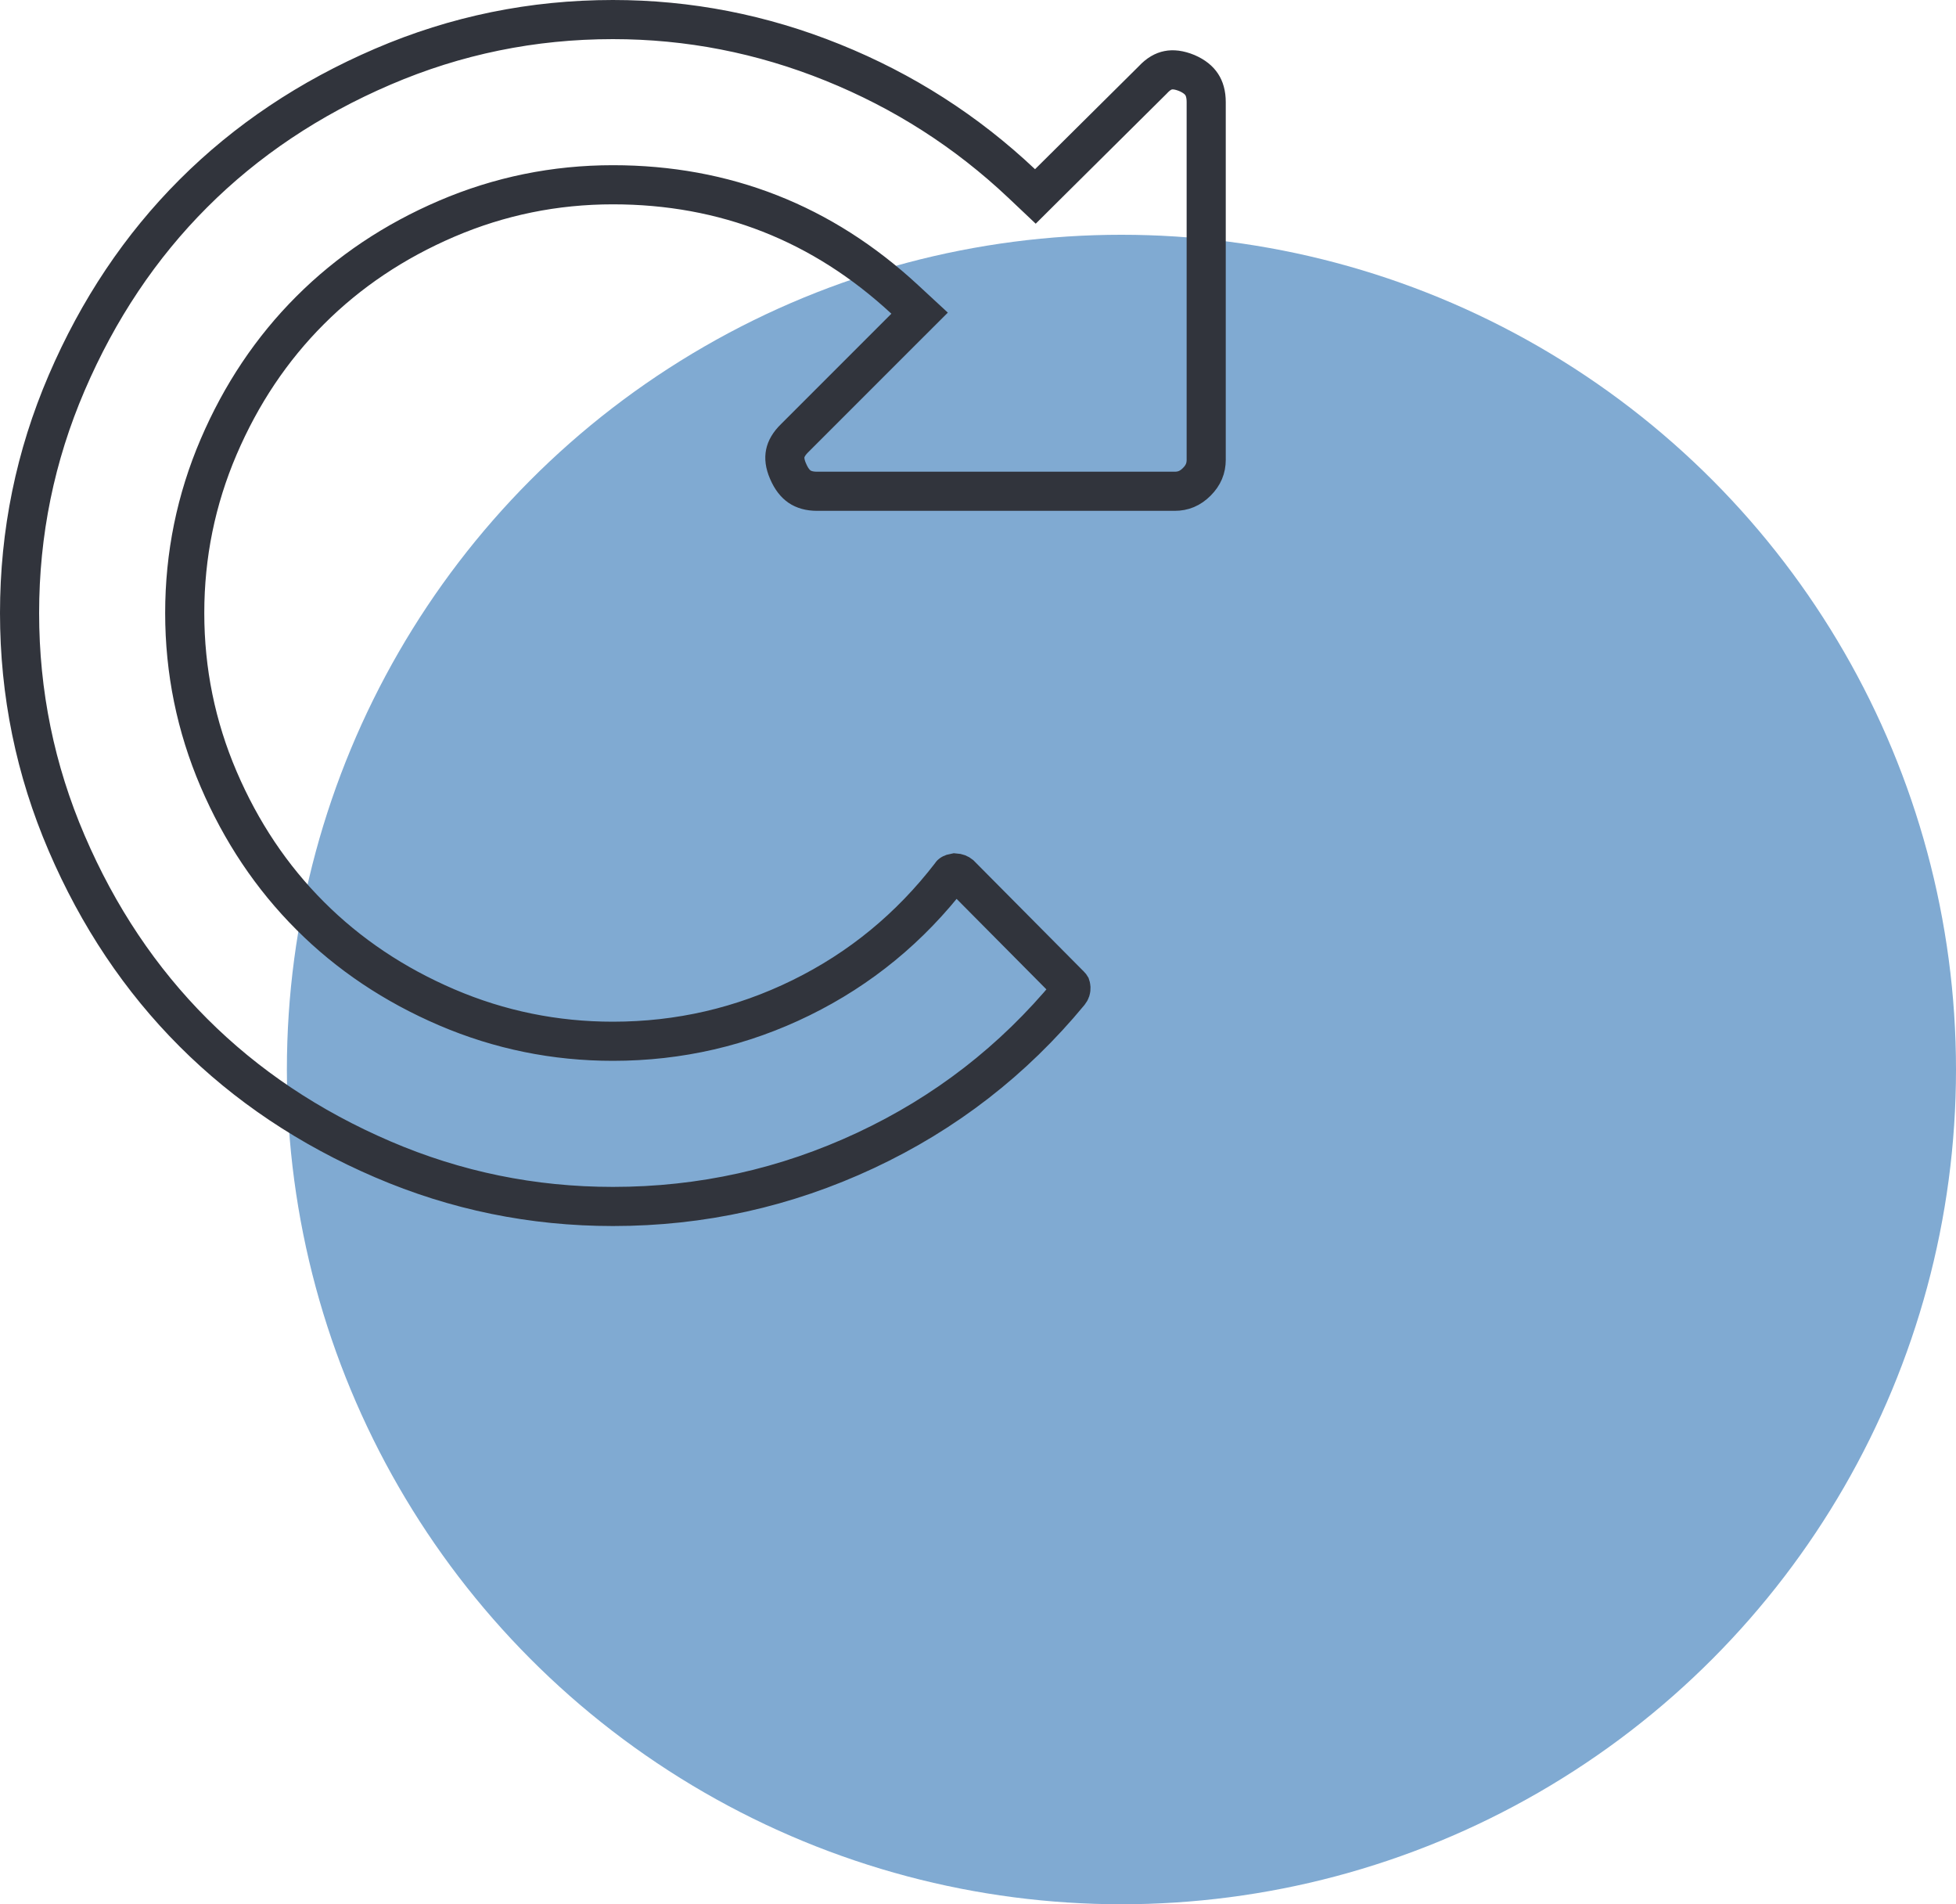
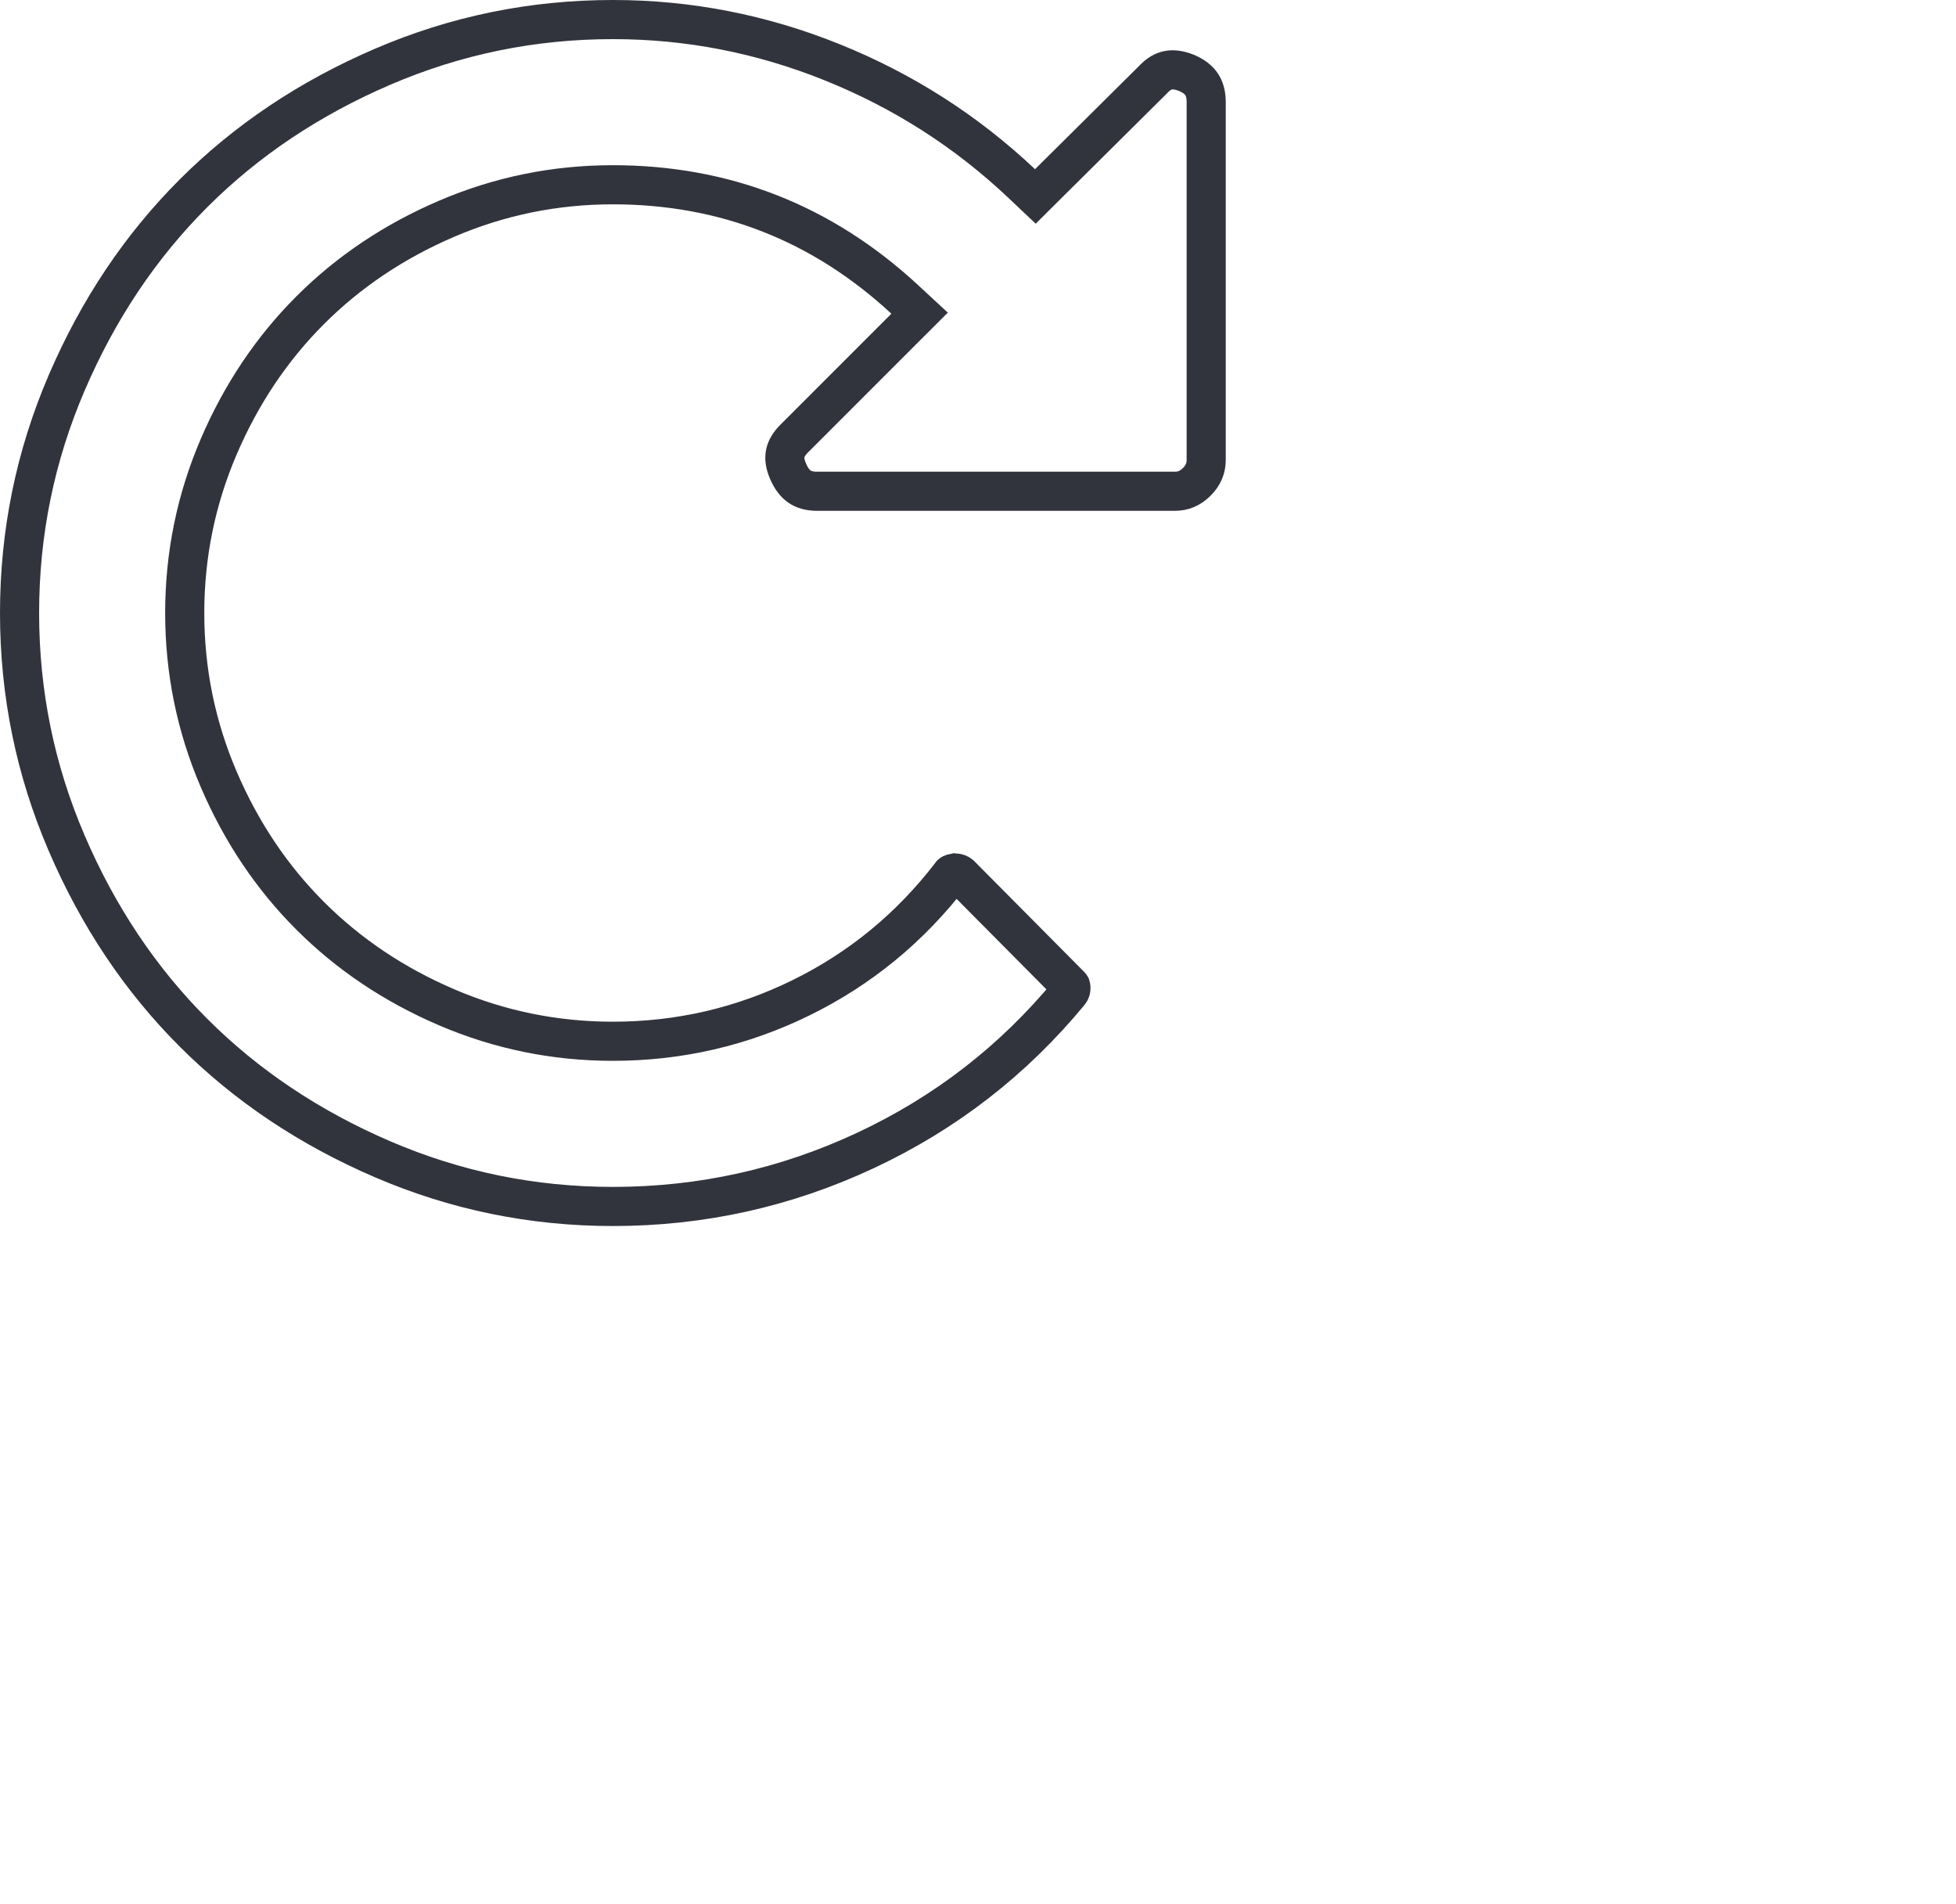
<svg xmlns="http://www.w3.org/2000/svg" width="75" height="73" viewBox="0 0 75 73" fill="none">
-   <circle cx="43" cy="41" r="32" fill="#80AAD2" />
  <path d="M30.218 18.066L30.218 18.066L30.215 18.06C30.091 17.773 30.075 17.556 30.11 17.384C30.145 17.211 30.246 17.012 30.478 16.787L30.478 16.787L30.487 16.778L34.709 12.556L35.261 12.005L34.688 11.475C31.531 8.552 27.79 7.083 23.5 7.083C21.278 7.083 19.153 7.517 17.131 8.383C15.12 9.245 13.371 10.414 11.893 11.893C10.414 13.371 9.245 15.12 8.383 17.131C7.517 19.153 7.083 21.278 7.083 23.5C7.083 25.722 7.517 27.847 8.383 29.869C9.245 31.88 10.414 33.629 11.893 35.107C13.371 36.586 15.12 37.755 17.131 38.617C19.153 39.483 21.278 39.917 23.5 39.917C26.041 39.917 28.449 39.361 30.715 38.249C32.983 37.136 34.898 35.562 36.457 33.535L36.467 33.521L36.476 33.508L36.477 33.507C36.477 33.507 36.478 33.506 36.48 33.505C36.482 33.503 36.486 33.501 36.492 33.498C36.51 33.489 36.546 33.473 36.611 33.462C36.715 33.468 36.774 33.498 36.818 33.533L40.99 37.737L41.007 37.753L41.025 37.769C41.044 37.787 41.05 37.798 41.053 37.803C41.055 37.809 41.062 37.826 41.064 37.866C41.067 37.934 41.052 37.987 41.001 38.052C38.849 40.656 36.247 42.671 33.188 44.102C30.126 45.534 26.899 46.25 23.5 46.25C20.419 46.25 17.48 45.648 14.678 44.444C11.863 43.235 9.445 41.615 7.415 39.585C5.385 37.555 3.765 35.137 2.556 32.322C1.352 29.52 0.75 26.581 0.75 23.5C0.75 20.419 1.352 17.48 2.556 14.678C3.765 11.863 5.385 9.445 7.415 7.415C9.445 5.385 11.863 3.765 14.678 2.556C17.48 1.352 20.419 0.75 23.5 0.75C26.402 0.75 29.208 1.297 31.925 2.394C34.644 3.491 37.058 5.037 39.172 7.032L39.7 7.531L40.215 7.019L44.193 3.072L44.203 3.062L44.212 3.052C44.422 2.828 44.615 2.729 44.791 2.694C44.969 2.658 45.202 2.674 45.513 2.802C45.802 2.928 45.973 3.08 46.076 3.236C46.18 3.393 46.25 3.607 46.25 3.917V17.625C46.25 17.949 46.141 18.219 45.888 18.472C45.636 18.724 45.366 18.833 45.042 18.833H31.333C31.028 18.833 30.816 18.762 30.66 18.657C30.503 18.55 30.348 18.371 30.218 18.066Z" stroke="#31343C" stroke-width="1.5" />
</svg>